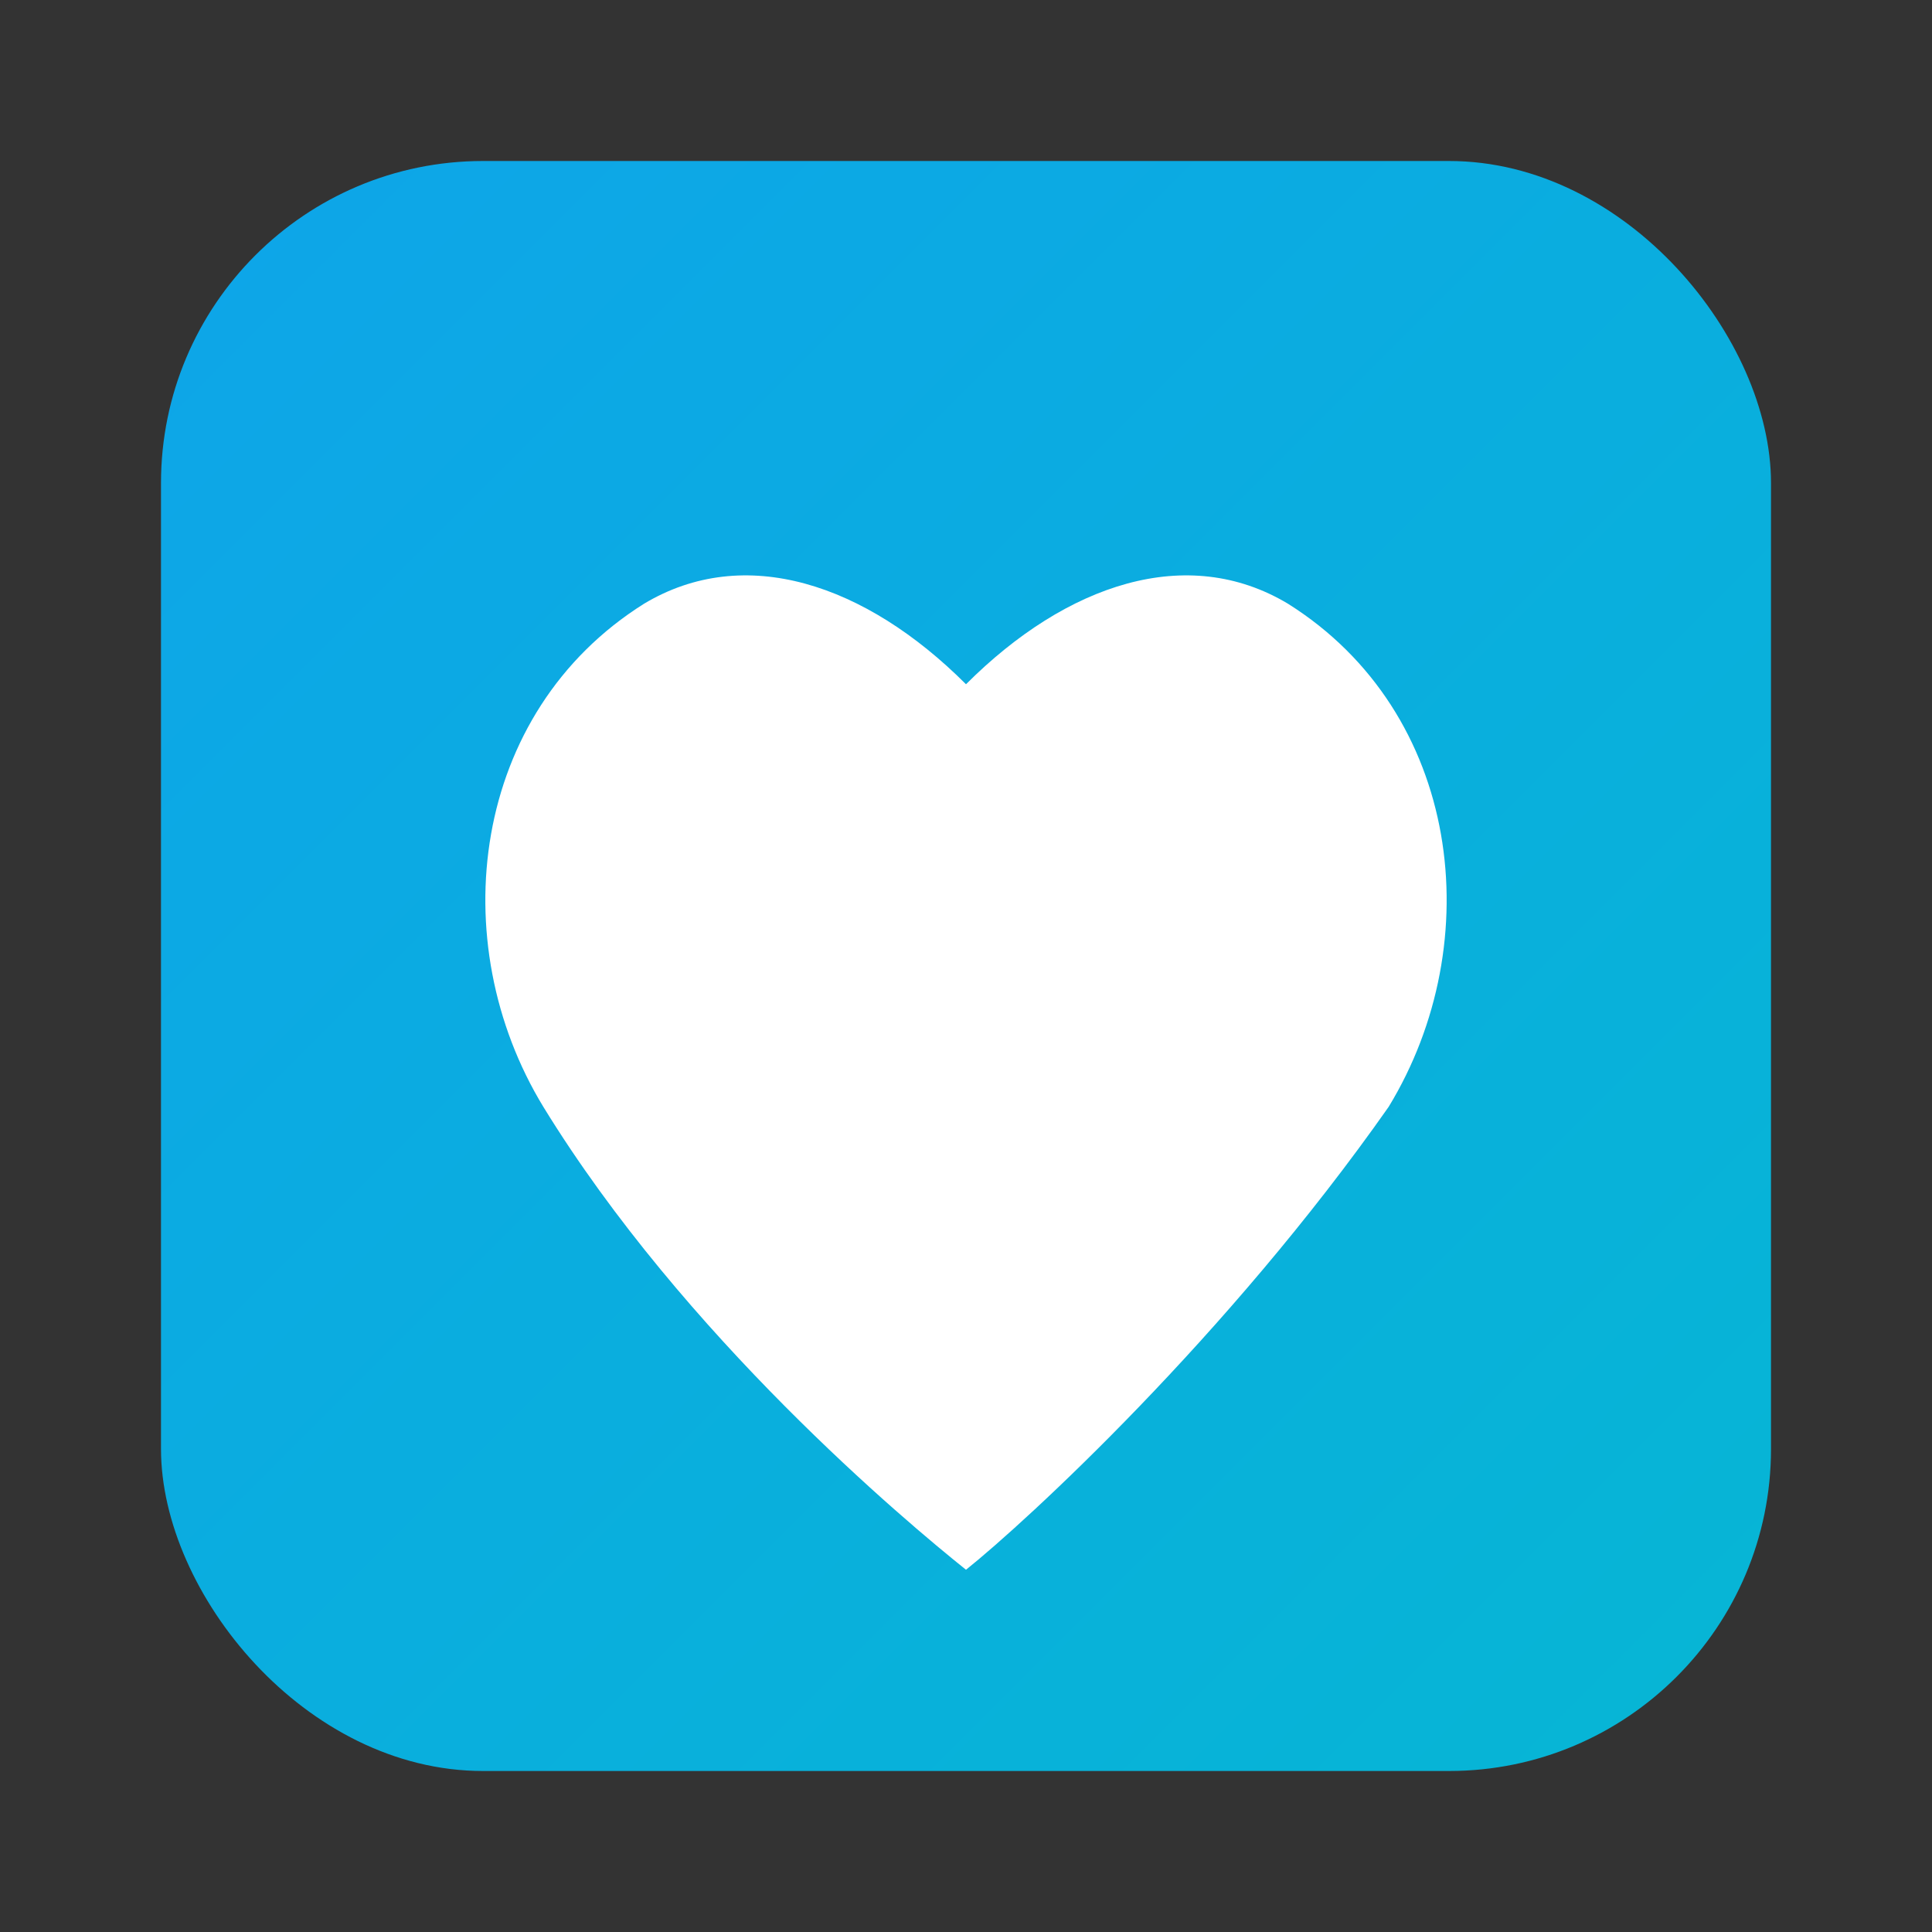
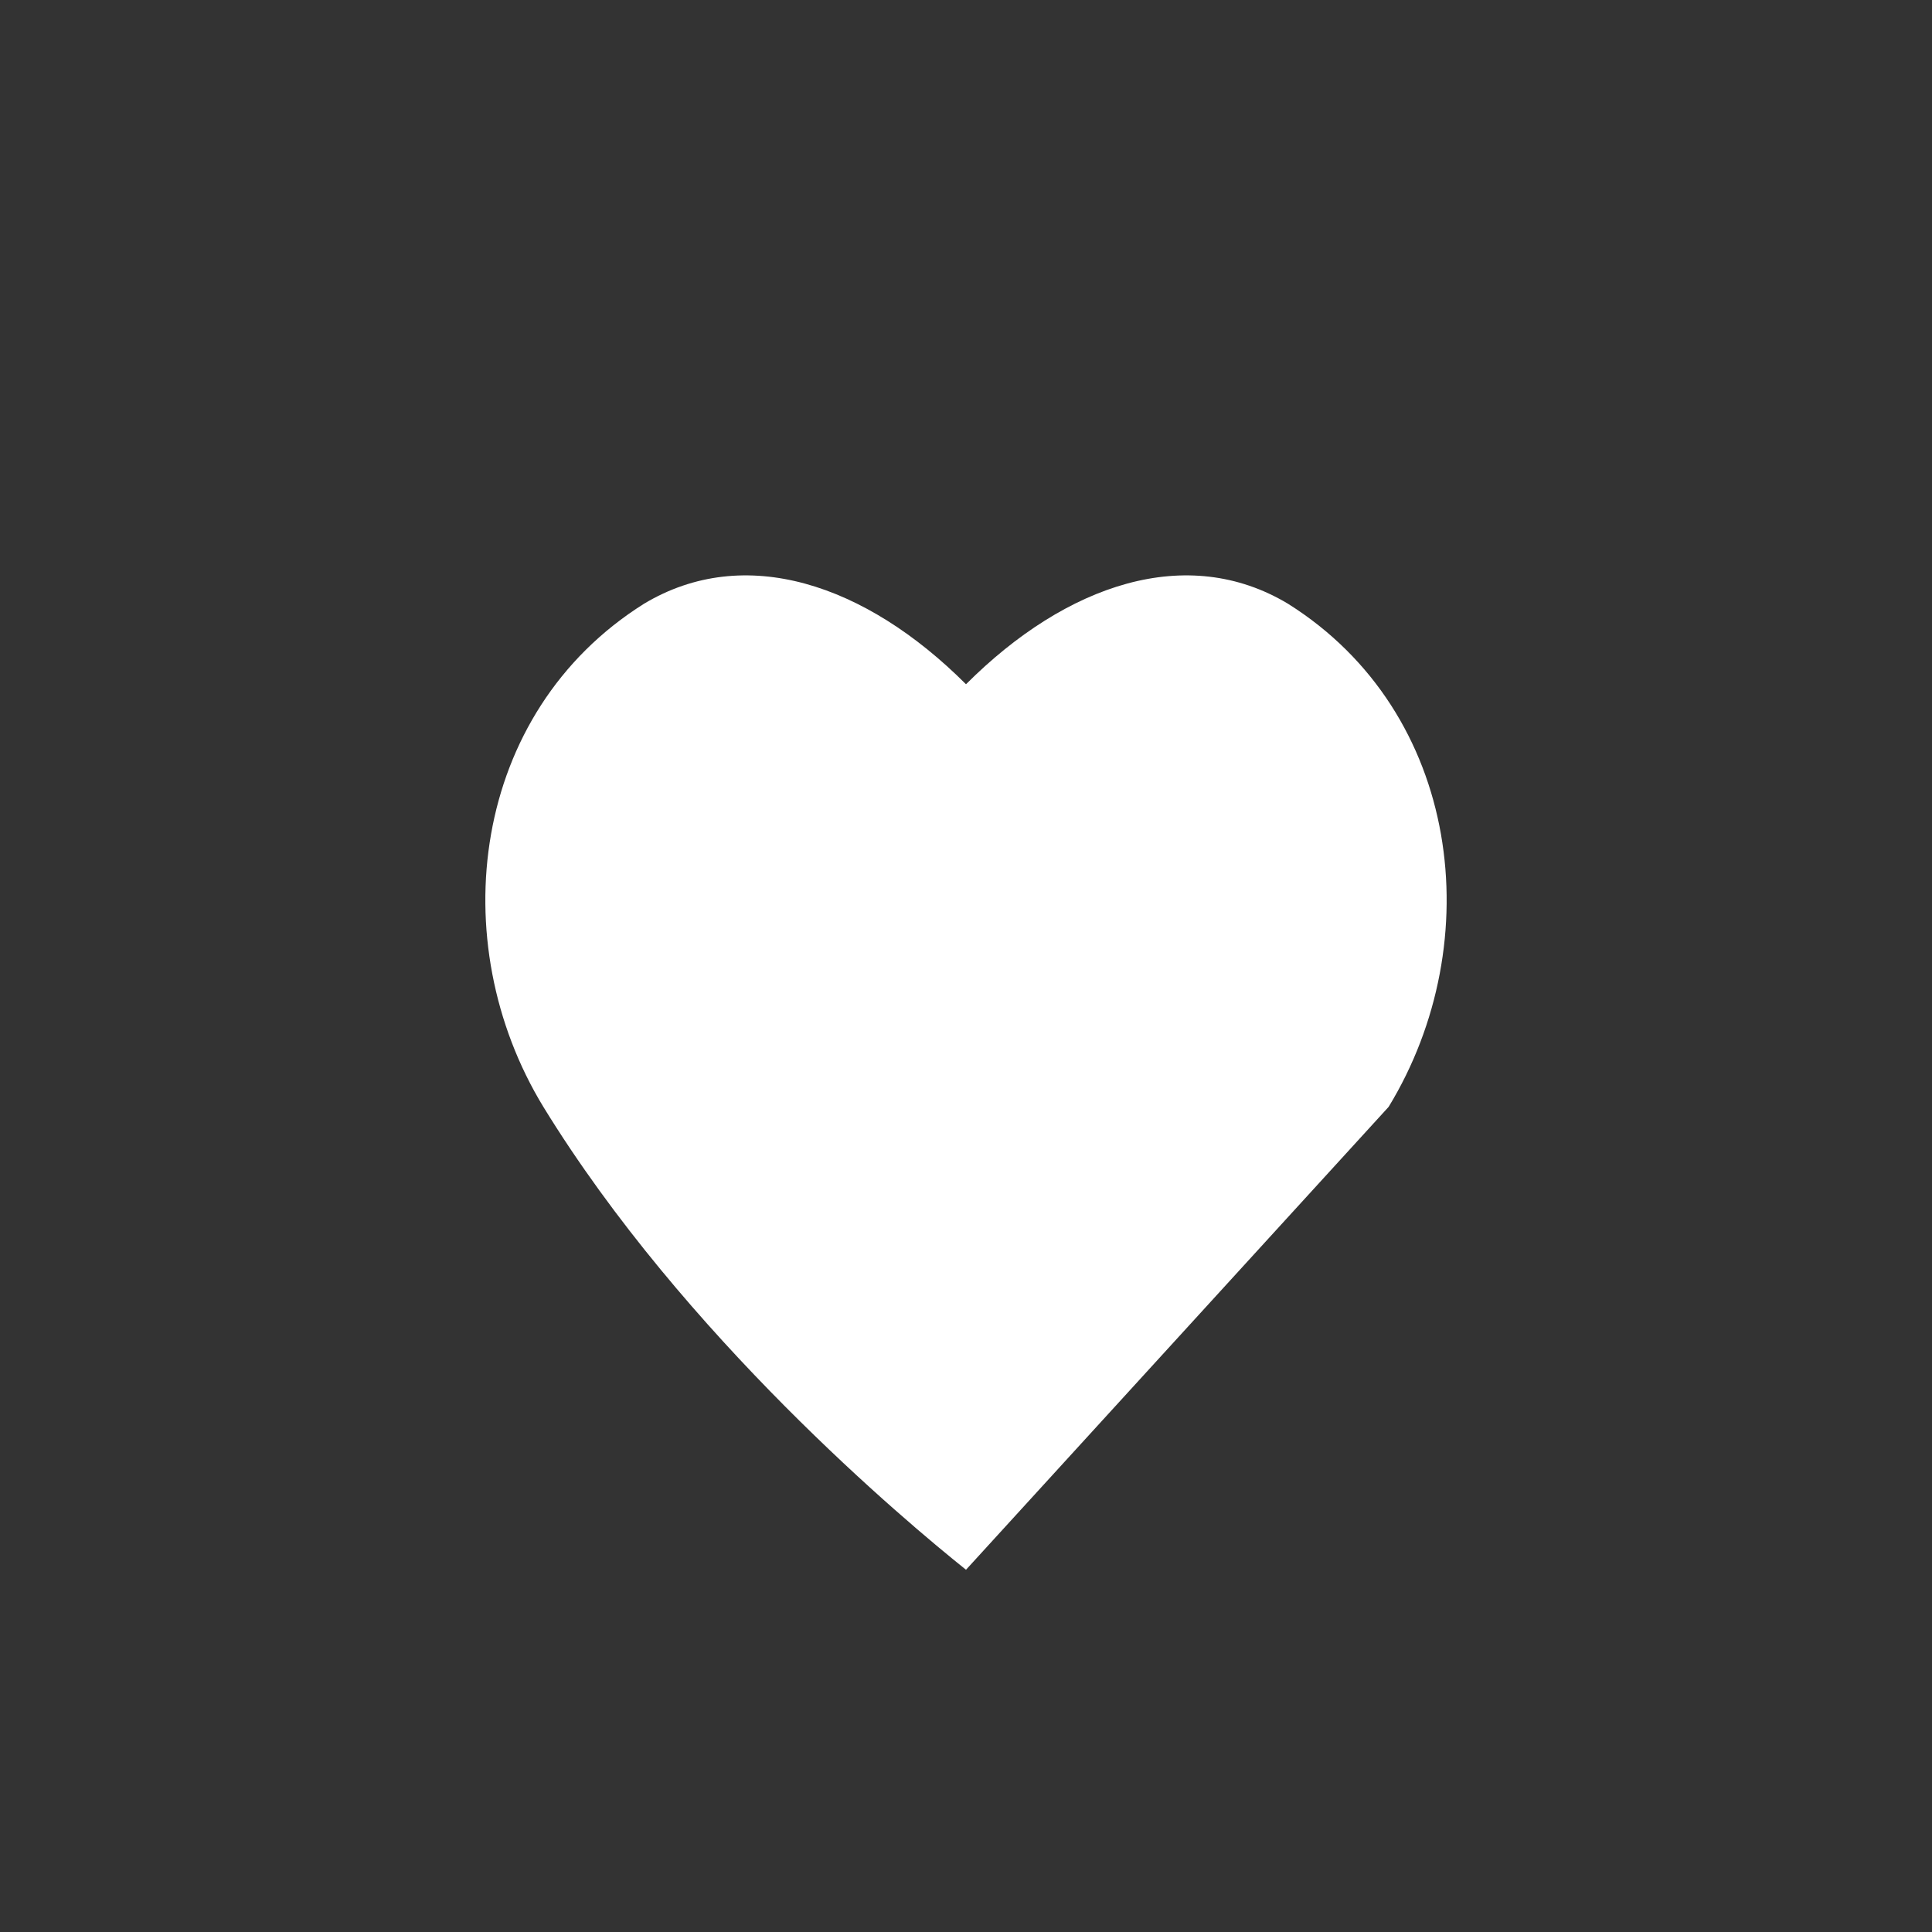
<svg xmlns="http://www.w3.org/2000/svg" width="48" height="48" viewBox="0 0 48 48" fill="none">
  <rect x="0" y="0" width="48" height="48" fill="#333333" stroke="none" />
  <defs>
    <linearGradient id="talentcure-gradient-icon" x1="0%" y1="0%" x2="100%" y2="100%">
      <stop offset="0%" stop-color="#0ea5e9" />
      <stop offset="100%" stop-color="#06b6d4" />
    </linearGradient>
  </defs>
-   <rect x="4" y="4" width="40" height="40" rx="8" fill="url(#talentcure-gradient-icon)" />
-   <path d="M24 39c-1.5-1.2-7-5.8-10.5-11.5-2.5-4.1-1.8-9.8 2.5-12.5 2.5-1.5 5.5-.5 8 2 2.5-2.5 5.5-3.5 8-2 4.3 2.7 5 8.4 2.5 12.5C30.5 33.2 25.5 37.8 24 39z" fill="white" />
+   <path d="M24 39c-1.5-1.2-7-5.8-10.5-11.5-2.5-4.1-1.8-9.8 2.5-12.5 2.5-1.5 5.5-.5 8 2 2.5-2.5 5.5-3.5 8-2 4.3 2.7 5 8.4 2.5 12.5z" fill="white" />
</svg>